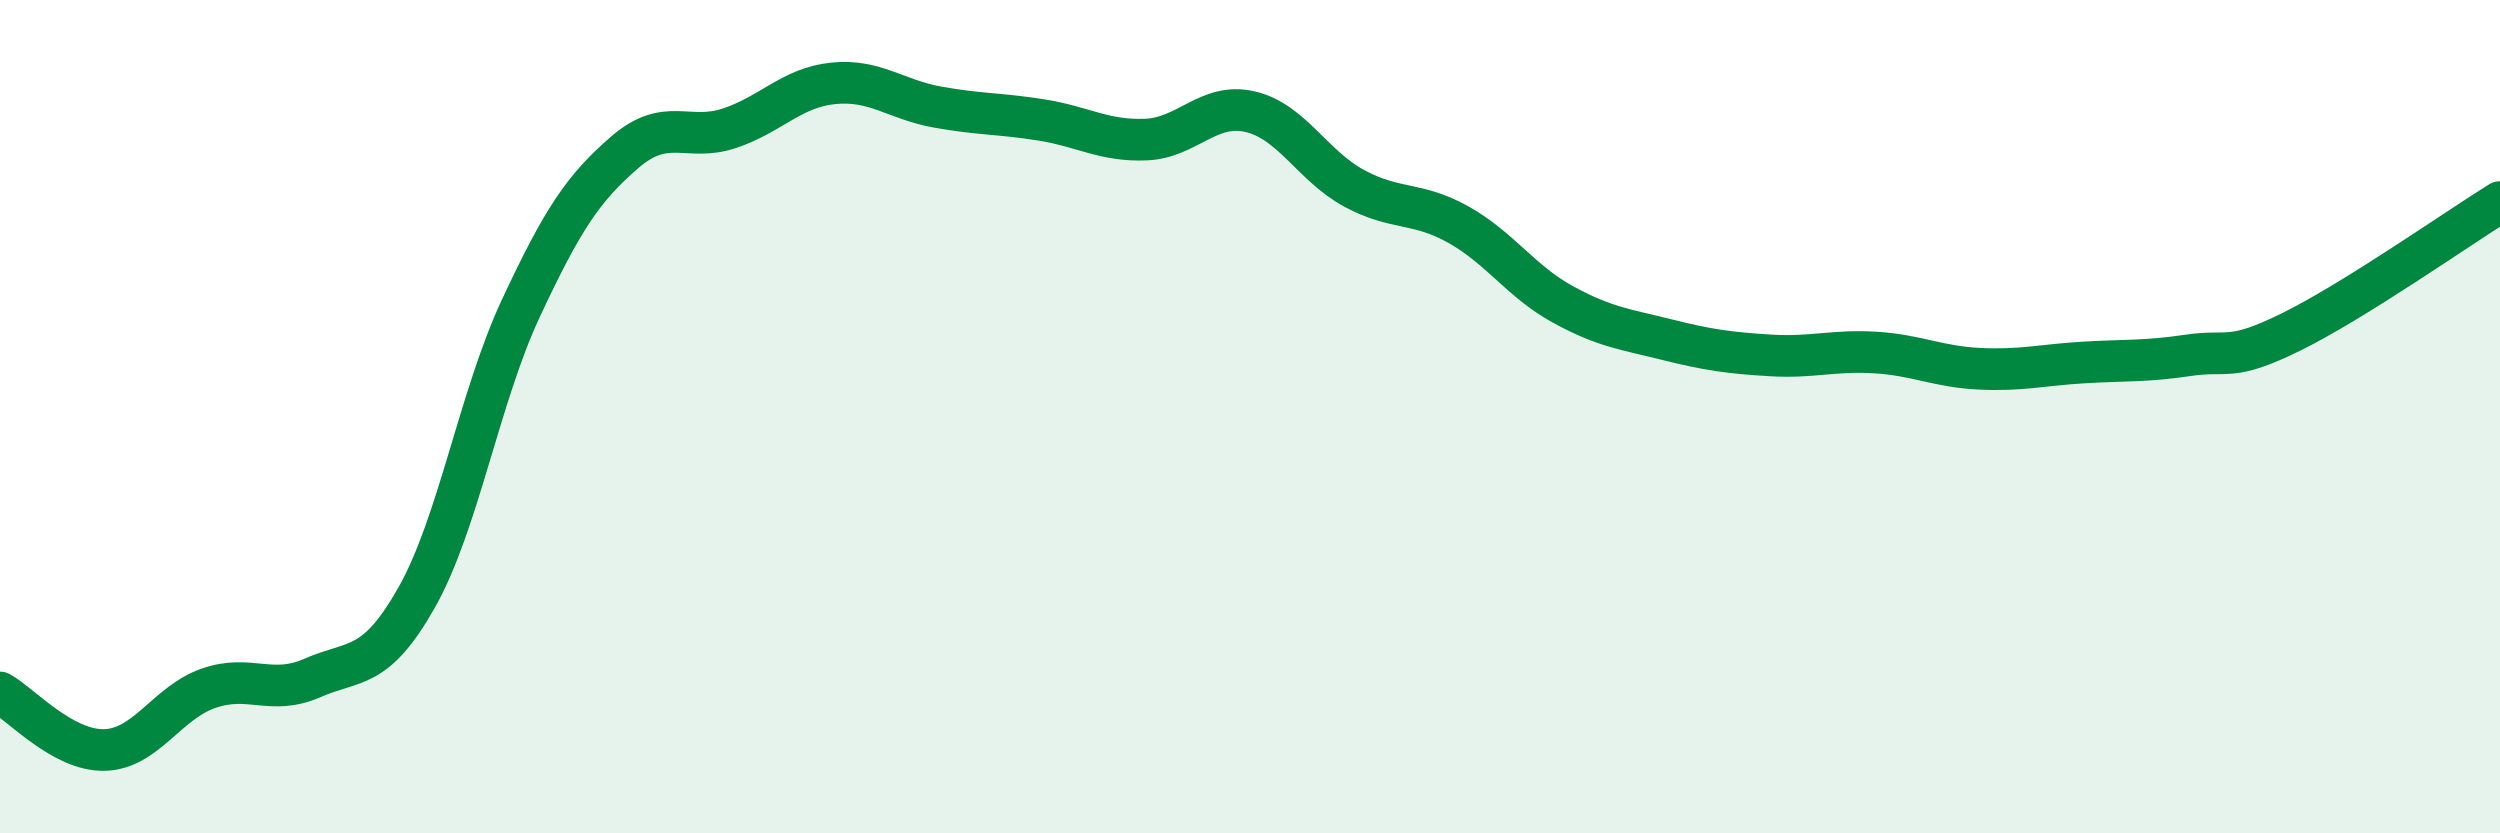
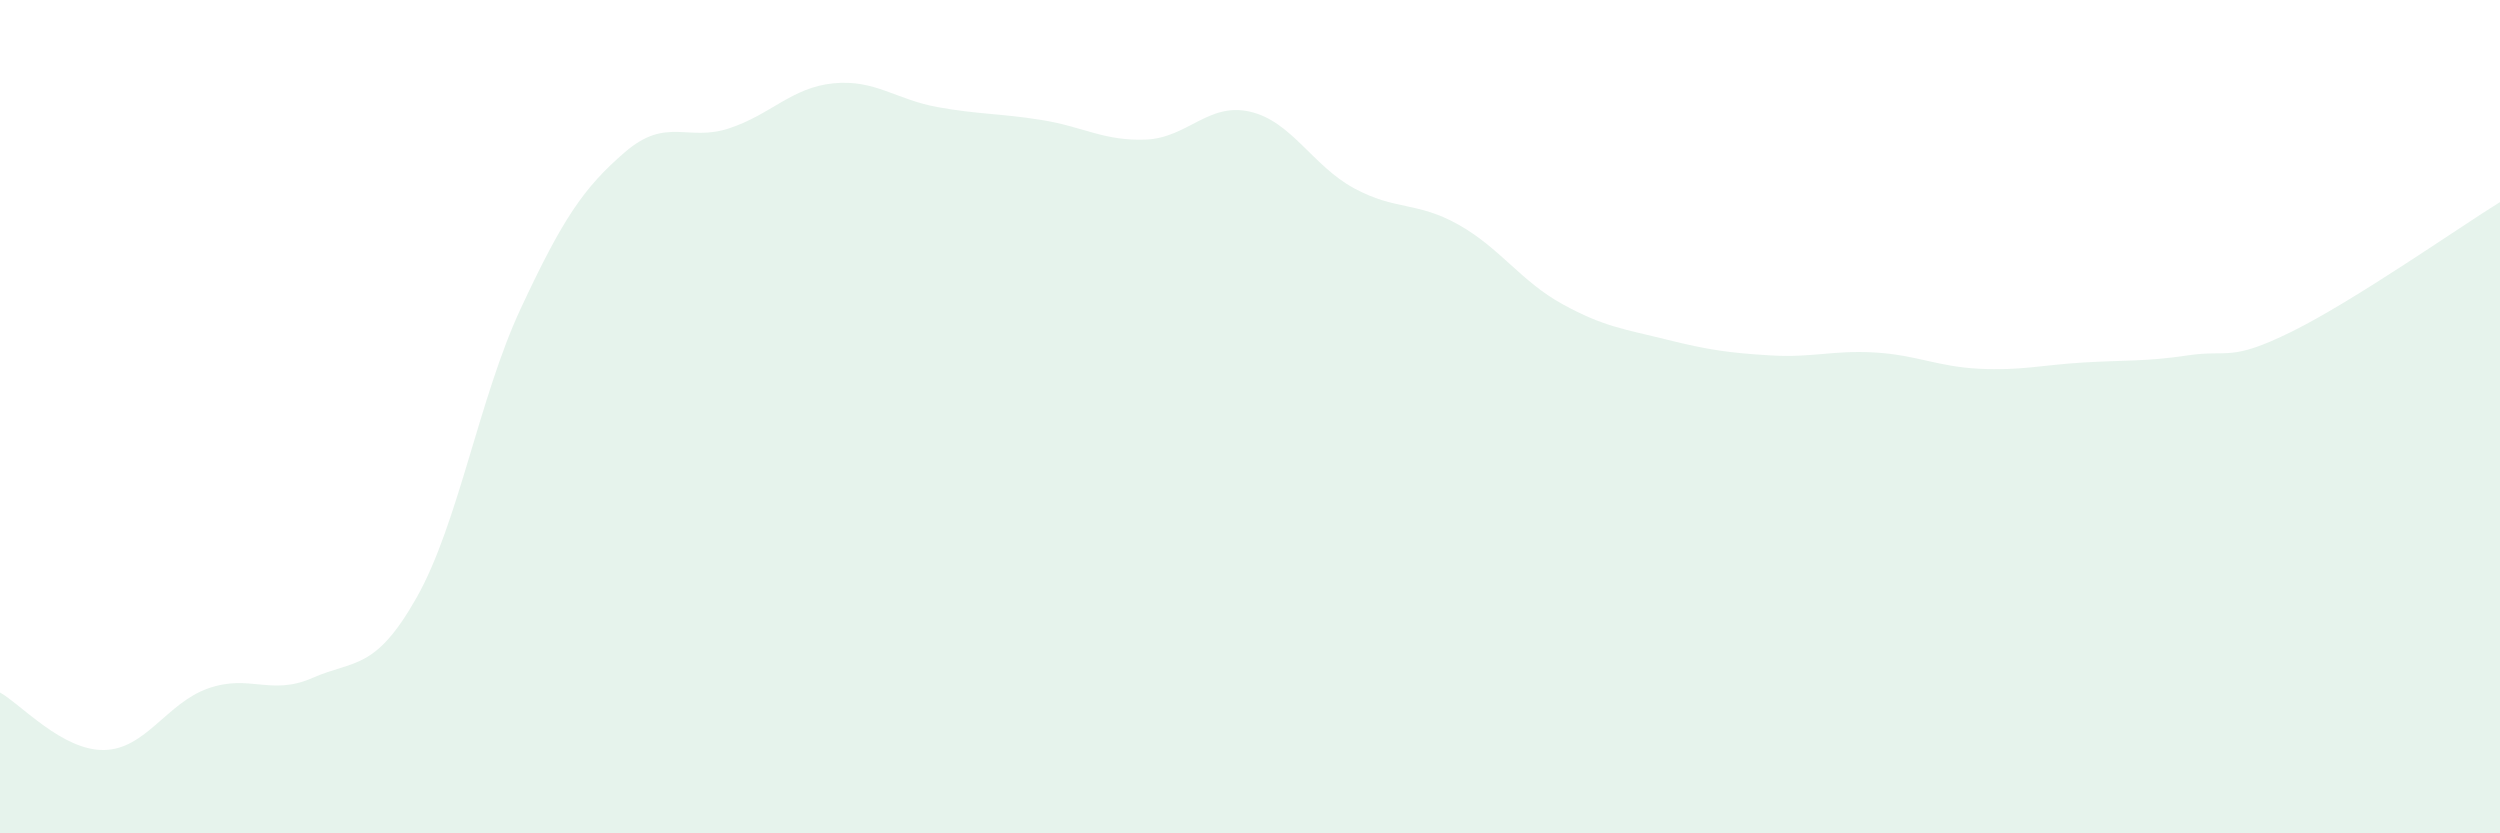
<svg xmlns="http://www.w3.org/2000/svg" width="60" height="20" viewBox="0 0 60 20">
  <path d="M 0,16.62 C 0.5,16.9 1.5,18.02 2.5,18 C 3.5,17.98 4,16.87 5,16.52 C 6,16.17 6.5,16.71 7.5,16.27 C 8.5,15.83 9,16.11 10,14.34 C 11,12.57 11.5,9.54 12.5,7.4 C 13.5,5.26 14,4.51 15,3.65 C 16,2.79 16.5,3.41 17.5,3.08 C 18.5,2.75 19,2.1 20,2 C 21,1.9 21.5,2.39 22.5,2.57 C 23.5,2.75 24,2.72 25,2.88 C 26,3.04 26.5,3.39 27.5,3.35 C 28.5,3.31 29,2.45 30,2.68 C 31,2.91 31.5,3.98 32.5,4.52 C 33.5,5.06 34,4.83 35,5.39 C 36,5.95 36.5,6.75 37.5,7.3 C 38.5,7.85 39,7.9 40,8.15 C 41,8.4 41.5,8.47 42.5,8.53 C 43.5,8.59 44,8.4 45,8.46 C 46,8.52 46.5,8.8 47.5,8.85 C 48.5,8.9 49,8.76 50,8.7 C 51,8.64 51.5,8.68 52.5,8.53 C 53.5,8.38 53.5,8.7 55,7.96 C 56.5,7.22 59,5.47 60,4.85L60 20L0 20Z" fill="#008740" opacity="0.1" stroke-linecap="round" stroke-linejoin="round" />
-   <path d="M 0,16.62 C 0.5,16.9 1.5,18.02 2.5,18 C 3.5,17.98 4,16.87 5,16.52 C 6,16.17 6.5,16.71 7.5,16.27 C 8.5,15.83 9,16.11 10,14.34 C 11,12.57 11.5,9.54 12.5,7.4 C 13.5,5.26 14,4.51 15,3.65 C 16,2.79 16.5,3.41 17.5,3.08 C 18.5,2.75 19,2.1 20,2 C 21,1.9 21.5,2.39 22.5,2.57 C 23.5,2.75 24,2.72 25,2.88 C 26,3.04 26.5,3.39 27.5,3.35 C 28.5,3.31 29,2.45 30,2.68 C 31,2.91 31.5,3.98 32.5,4.52 C 33.5,5.06 34,4.83 35,5.39 C 36,5.95 36.5,6.75 37.5,7.3 C 38.5,7.85 39,7.9 40,8.15 C 41,8.4 41.5,8.47 42.5,8.53 C 43.5,8.59 44,8.4 45,8.46 C 46,8.52 46.5,8.8 47.5,8.85 C 48.5,8.9 49,8.76 50,8.7 C 51,8.64 51.5,8.68 52.5,8.53 C 53.5,8.38 53.5,8.7 55,7.96 C 56.5,7.22 59,5.47 60,4.85" stroke="#008740" stroke-width="1" fill="none" stroke-linecap="round" stroke-linejoin="round" />
</svg>